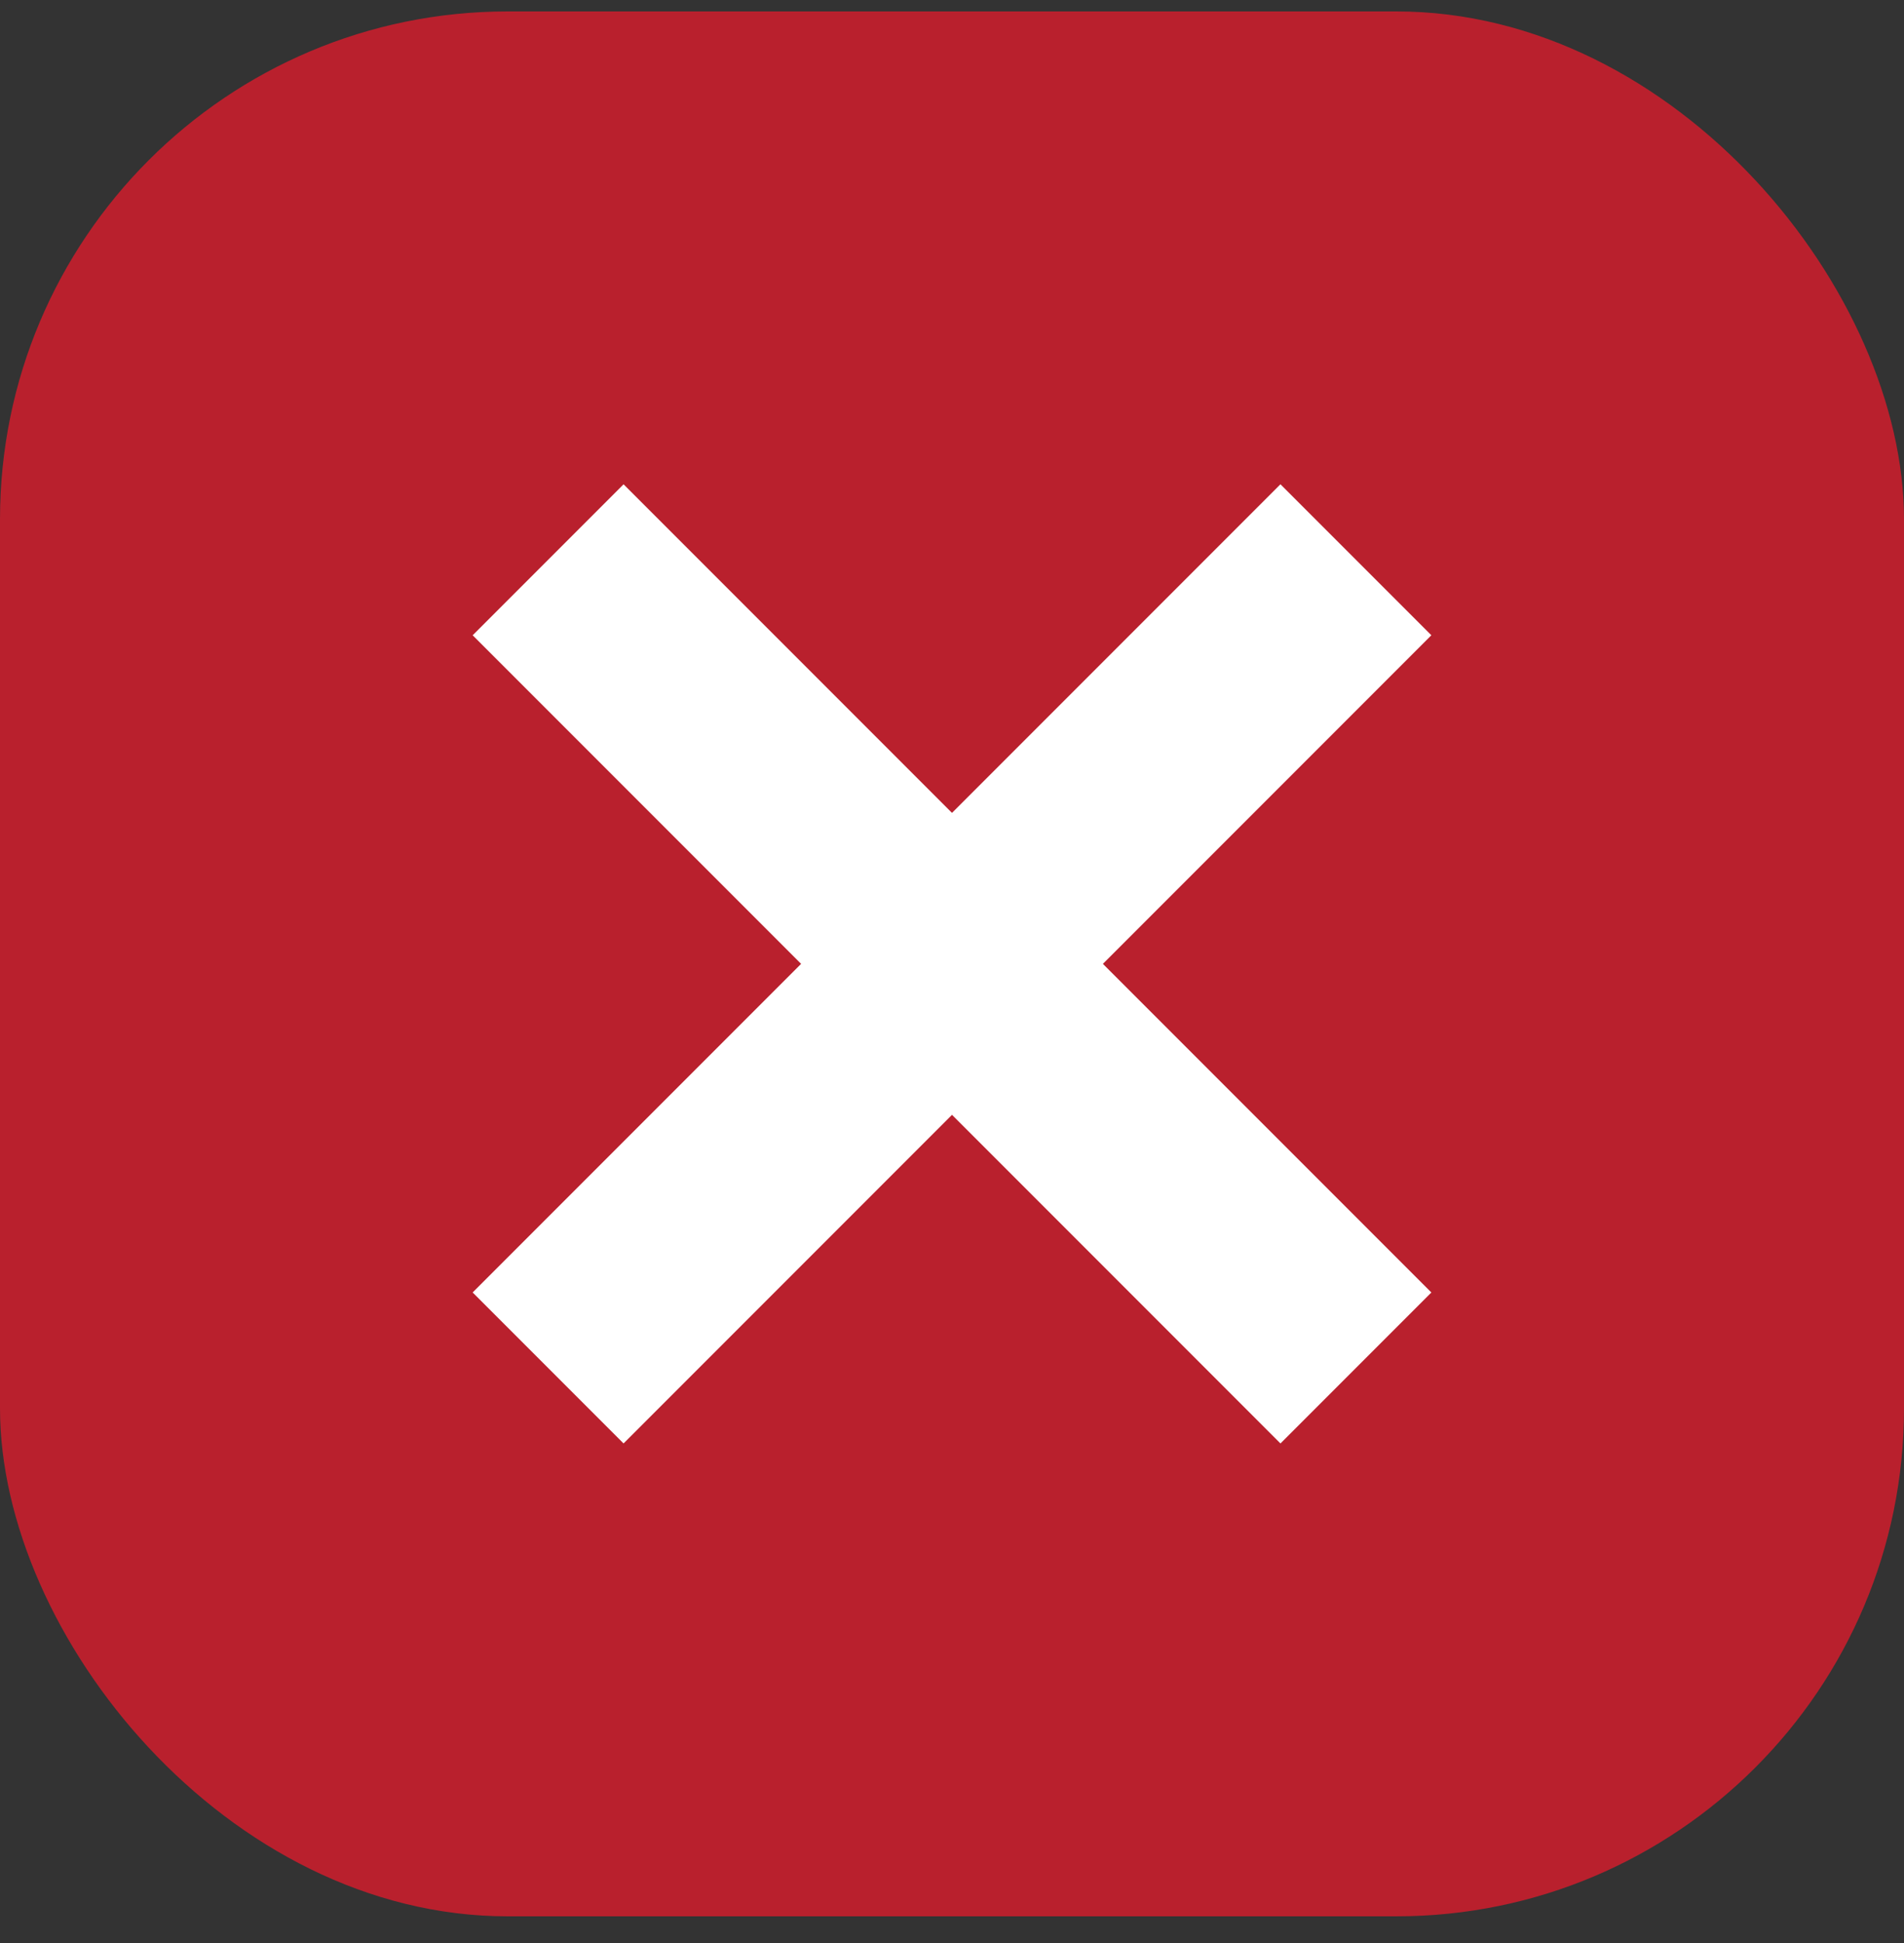
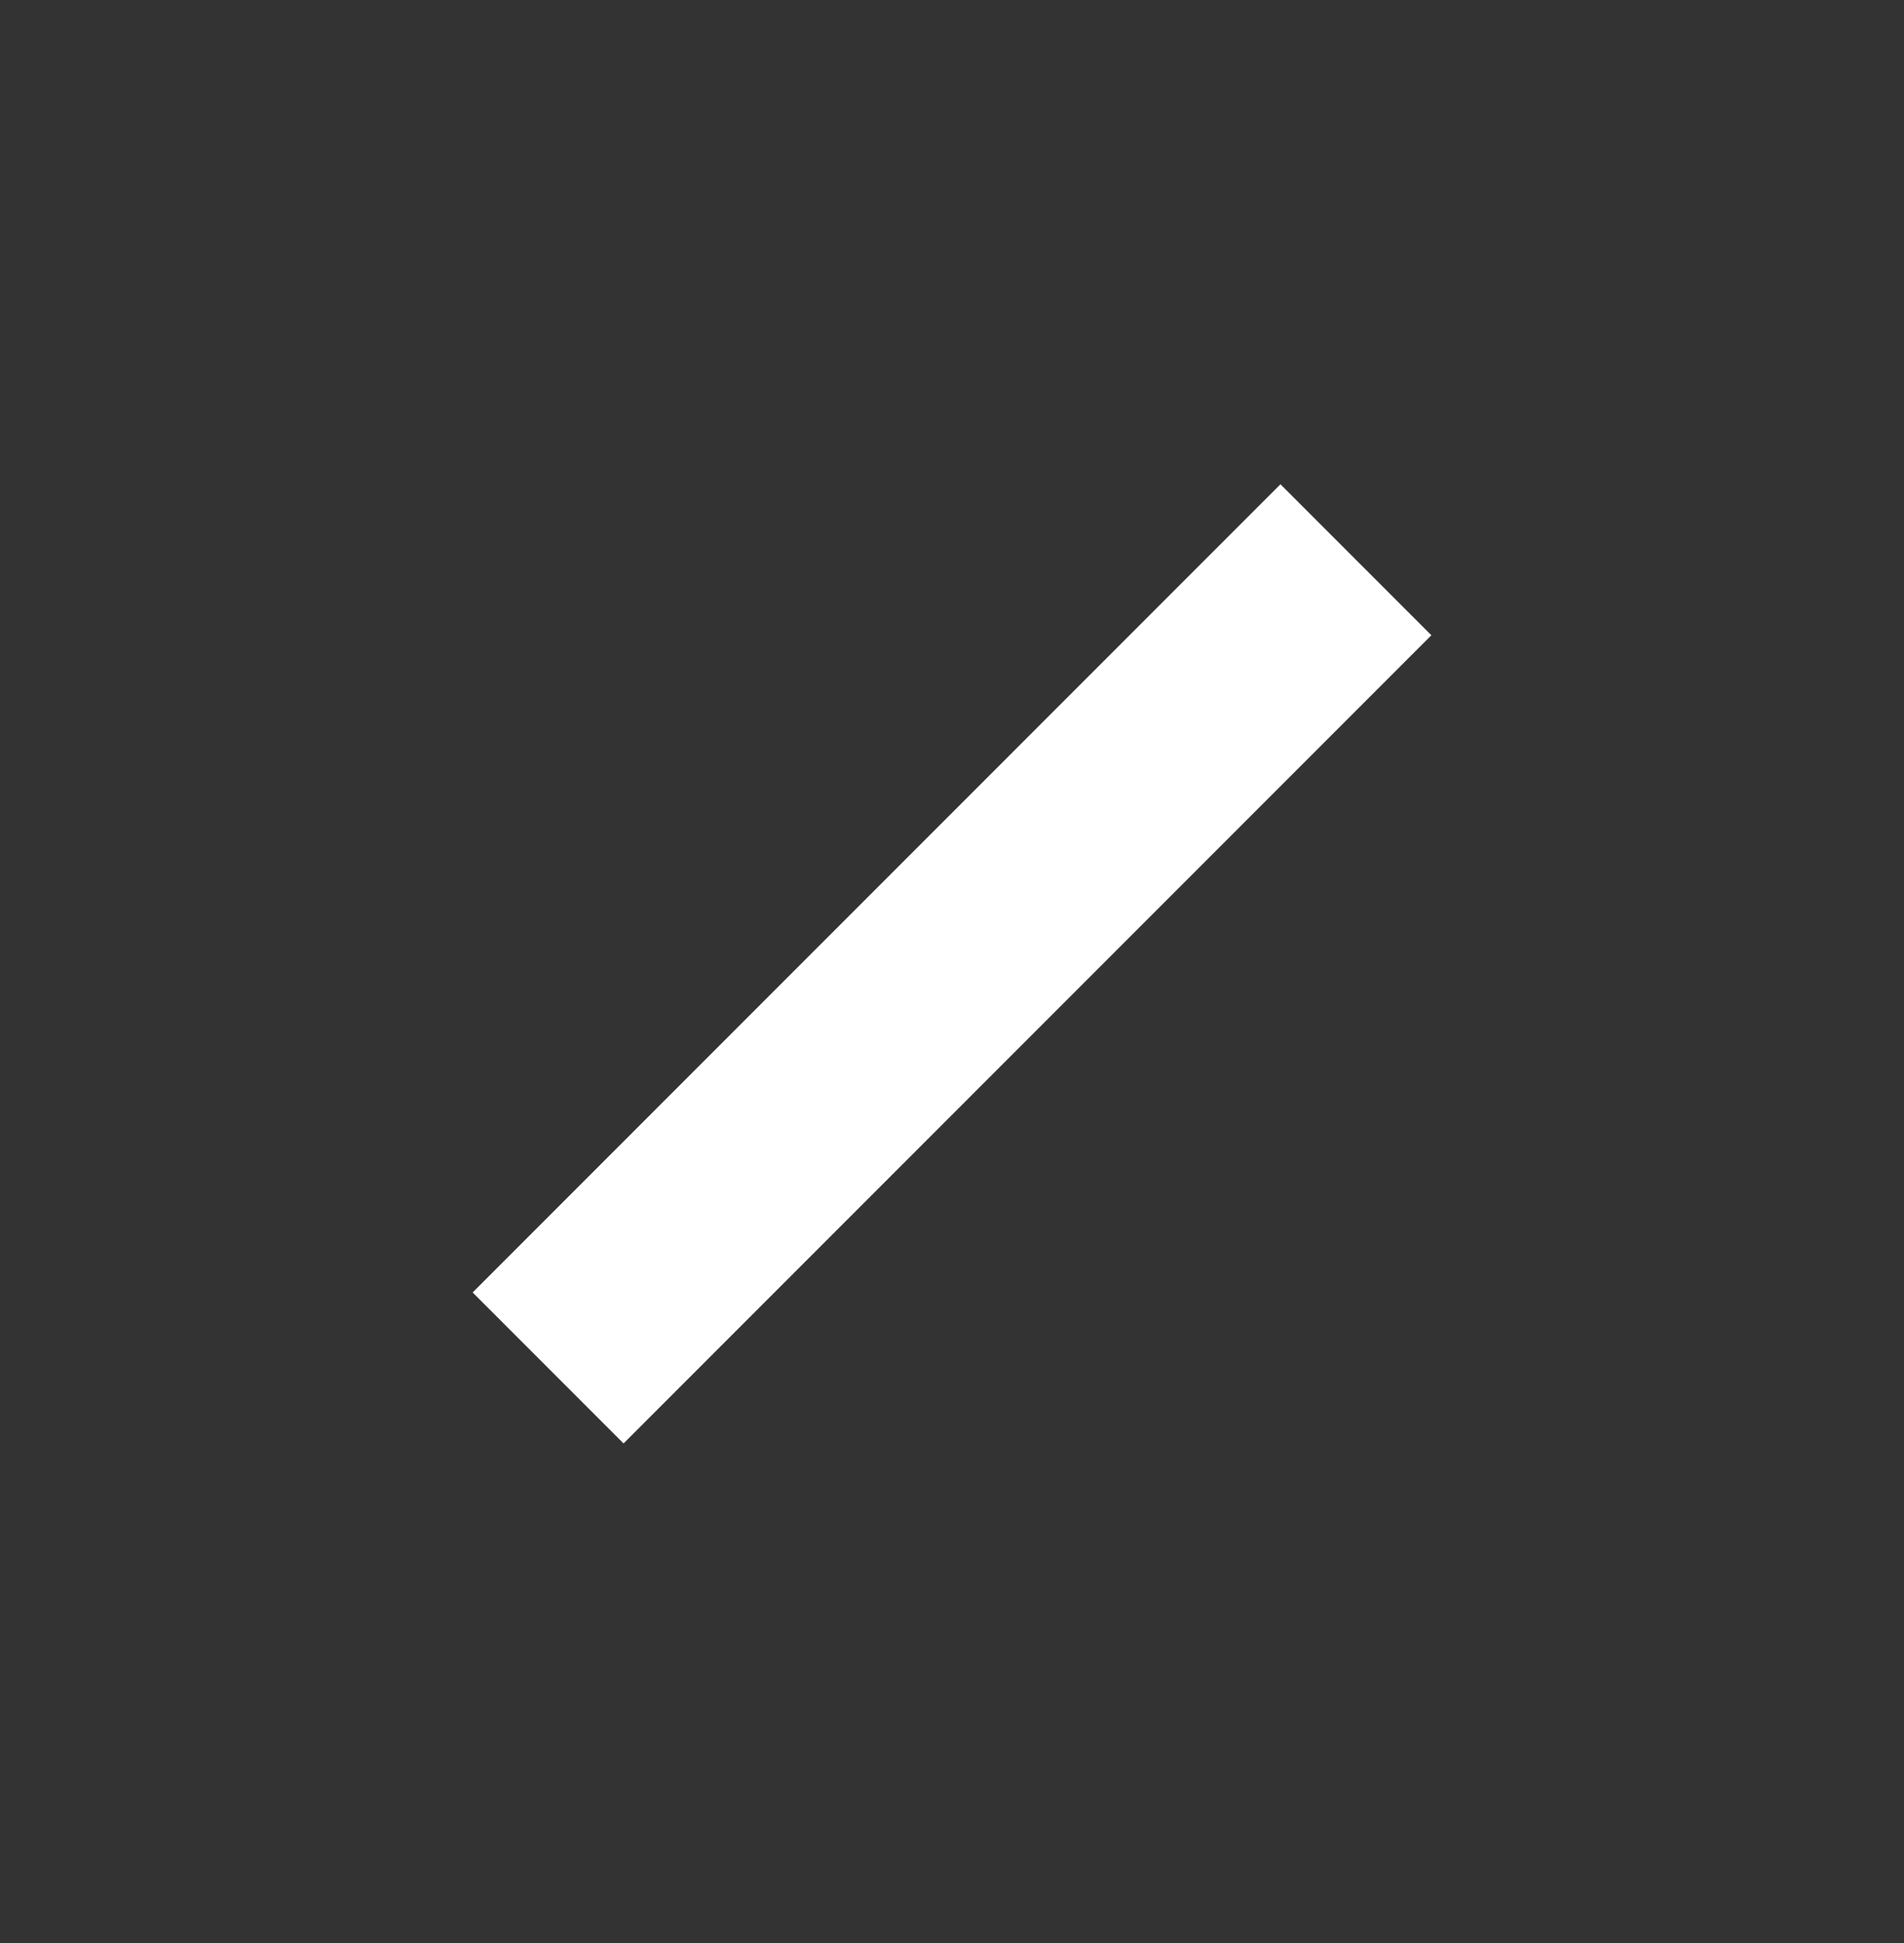
<svg xmlns="http://www.w3.org/2000/svg" width="50" height="51" viewBox="0 0 50 51" fill="none">
  <rect x="0" y="0" width="50" height="51" fill="#333333" stroke="none" />
-   <rect y="0.3" width="50" height="50" rx="13.333" fill="#B9202D" />
-   <rect x="16.375" y="12.712" width="30" height="5.604" transform="rotate(45 16.375 12.712)" fill="white" />
  <rect x="37.588" y="16.674" width="30" height="5.604" transform="rotate(135 37.588 16.674)" fill="white" />
</svg>